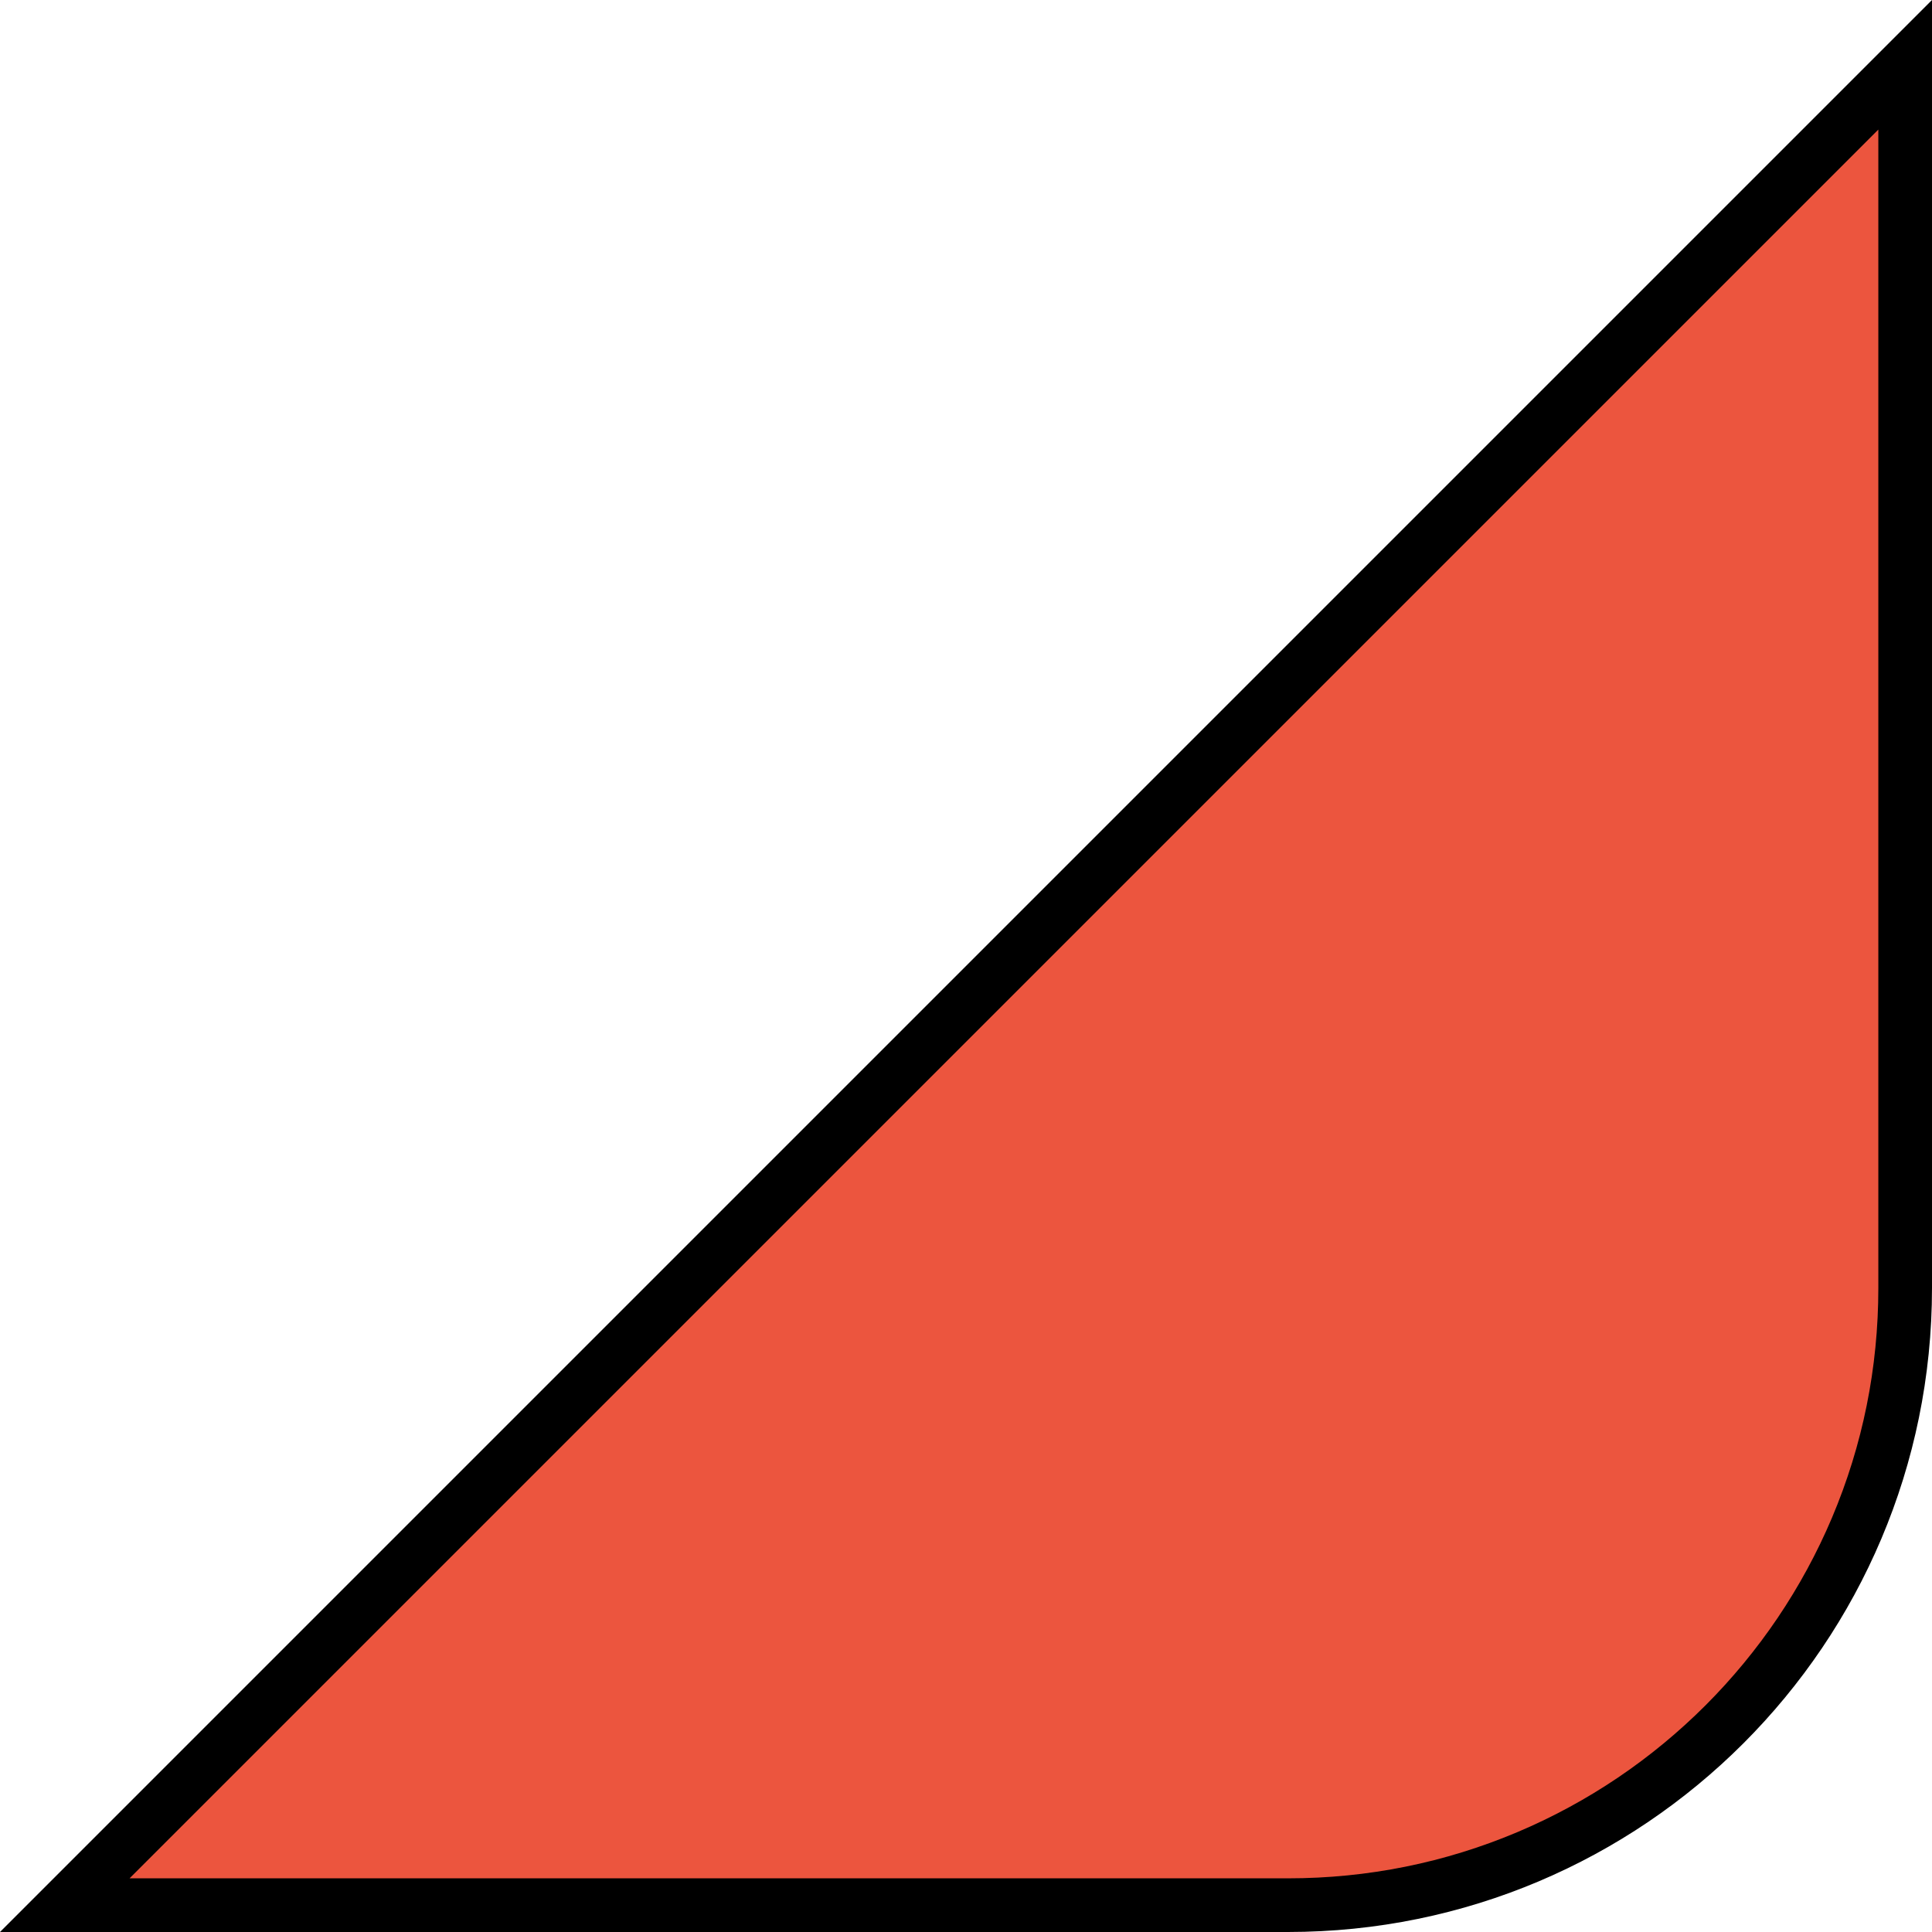
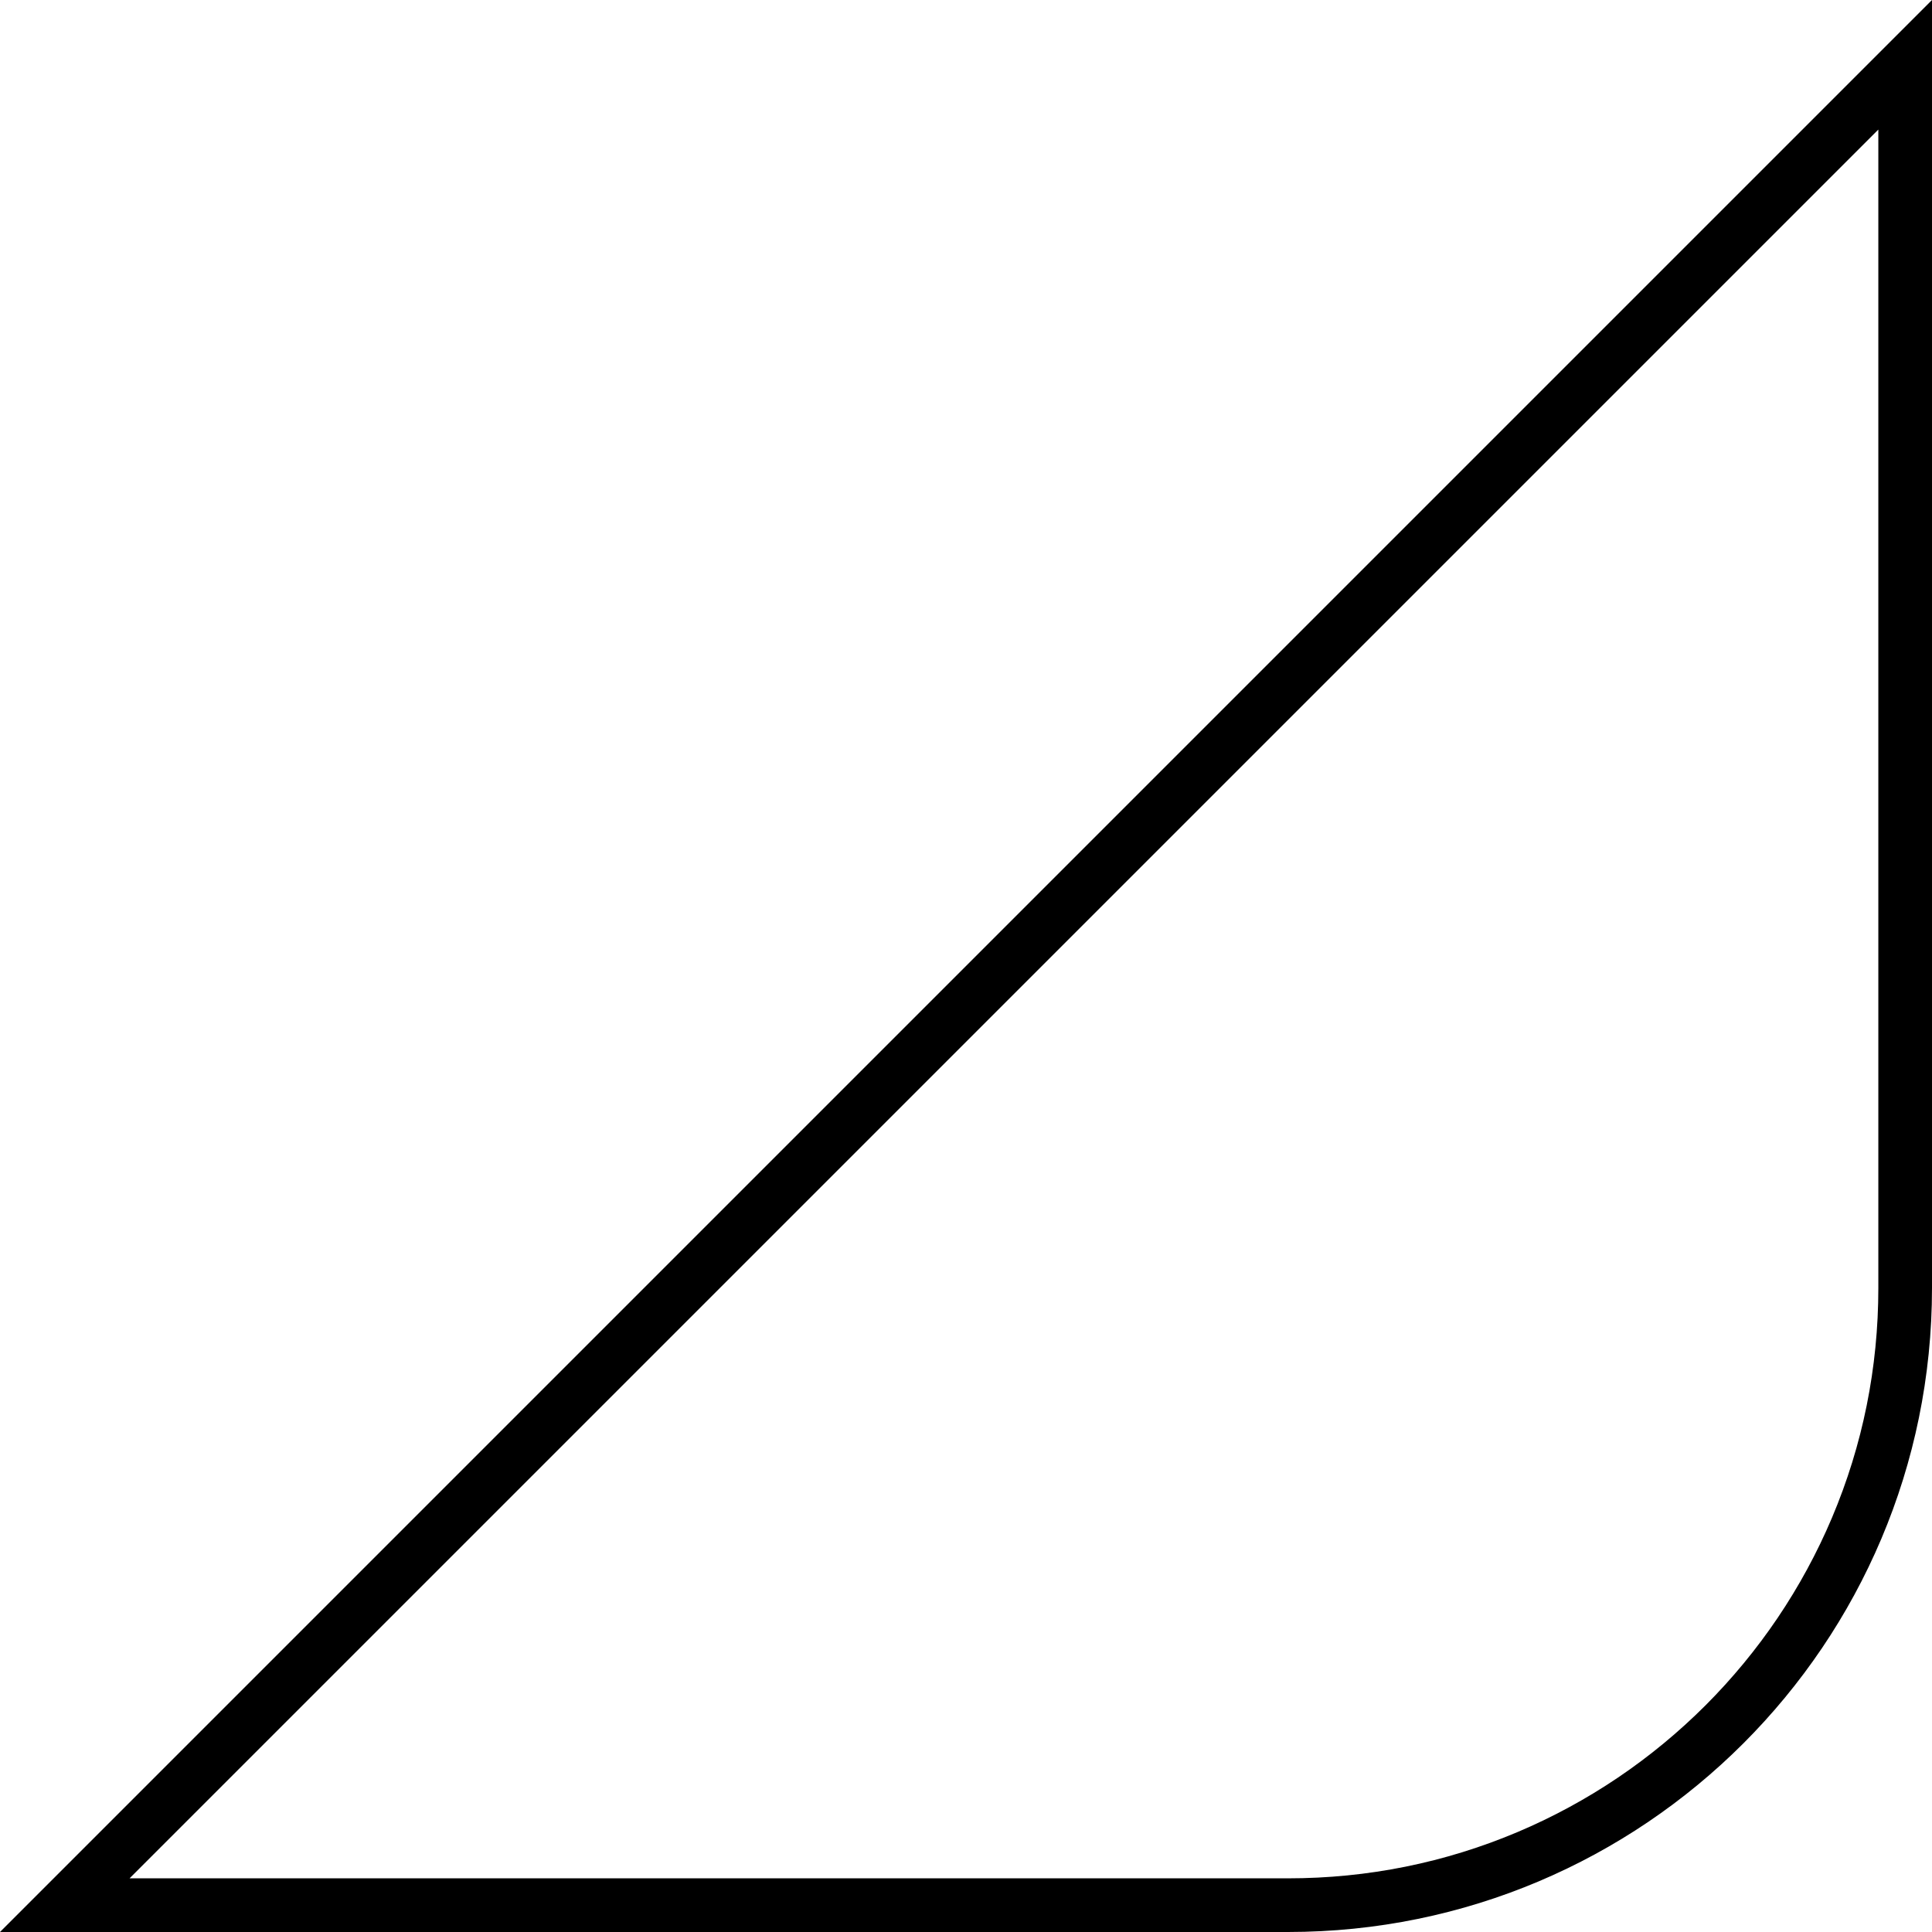
<svg xmlns="http://www.w3.org/2000/svg" width="180" height="180" viewBox="0 0 180 180">
  <g id="bottom01" fill="#ec553e">
-     <path d="M 120 177.5 L 6.036 177.5 L 177.5 6.036 L 177.5 120 C 177.5 127.764 175.98 135.294 172.982 142.381 C 171.542 145.787 169.758 149.073 167.681 152.147 C 165.624 155.192 163.261 158.056 160.659 160.659 C 158.056 163.261 155.192 165.624 152.147 167.681 C 149.073 169.758 145.787 171.542 142.381 172.982 C 135.294 175.98 127.764 177.5 120 177.5 Z" stroke="none" />
    <path d="M 175 12.071 L 12.071 175 L 120 175 C 127.427 175 134.63 173.546 141.407 170.68 C 144.665 169.302 147.807 167.596 150.748 165.61 C 153.661 163.642 156.401 161.381 158.891 158.891 C 161.381 156.401 163.642 153.661 165.61 150.748 C 167.596 147.807 169.302 144.665 170.68 141.407 C 173.546 134.63 175 127.427 175 120 L 175 12.071 M 180 0 L 180 120 C 180 153.137 153.137 180 120 180 L 0 180 L 180 0 Z" stroke="none" fill="#000" />
  </g>
</svg>